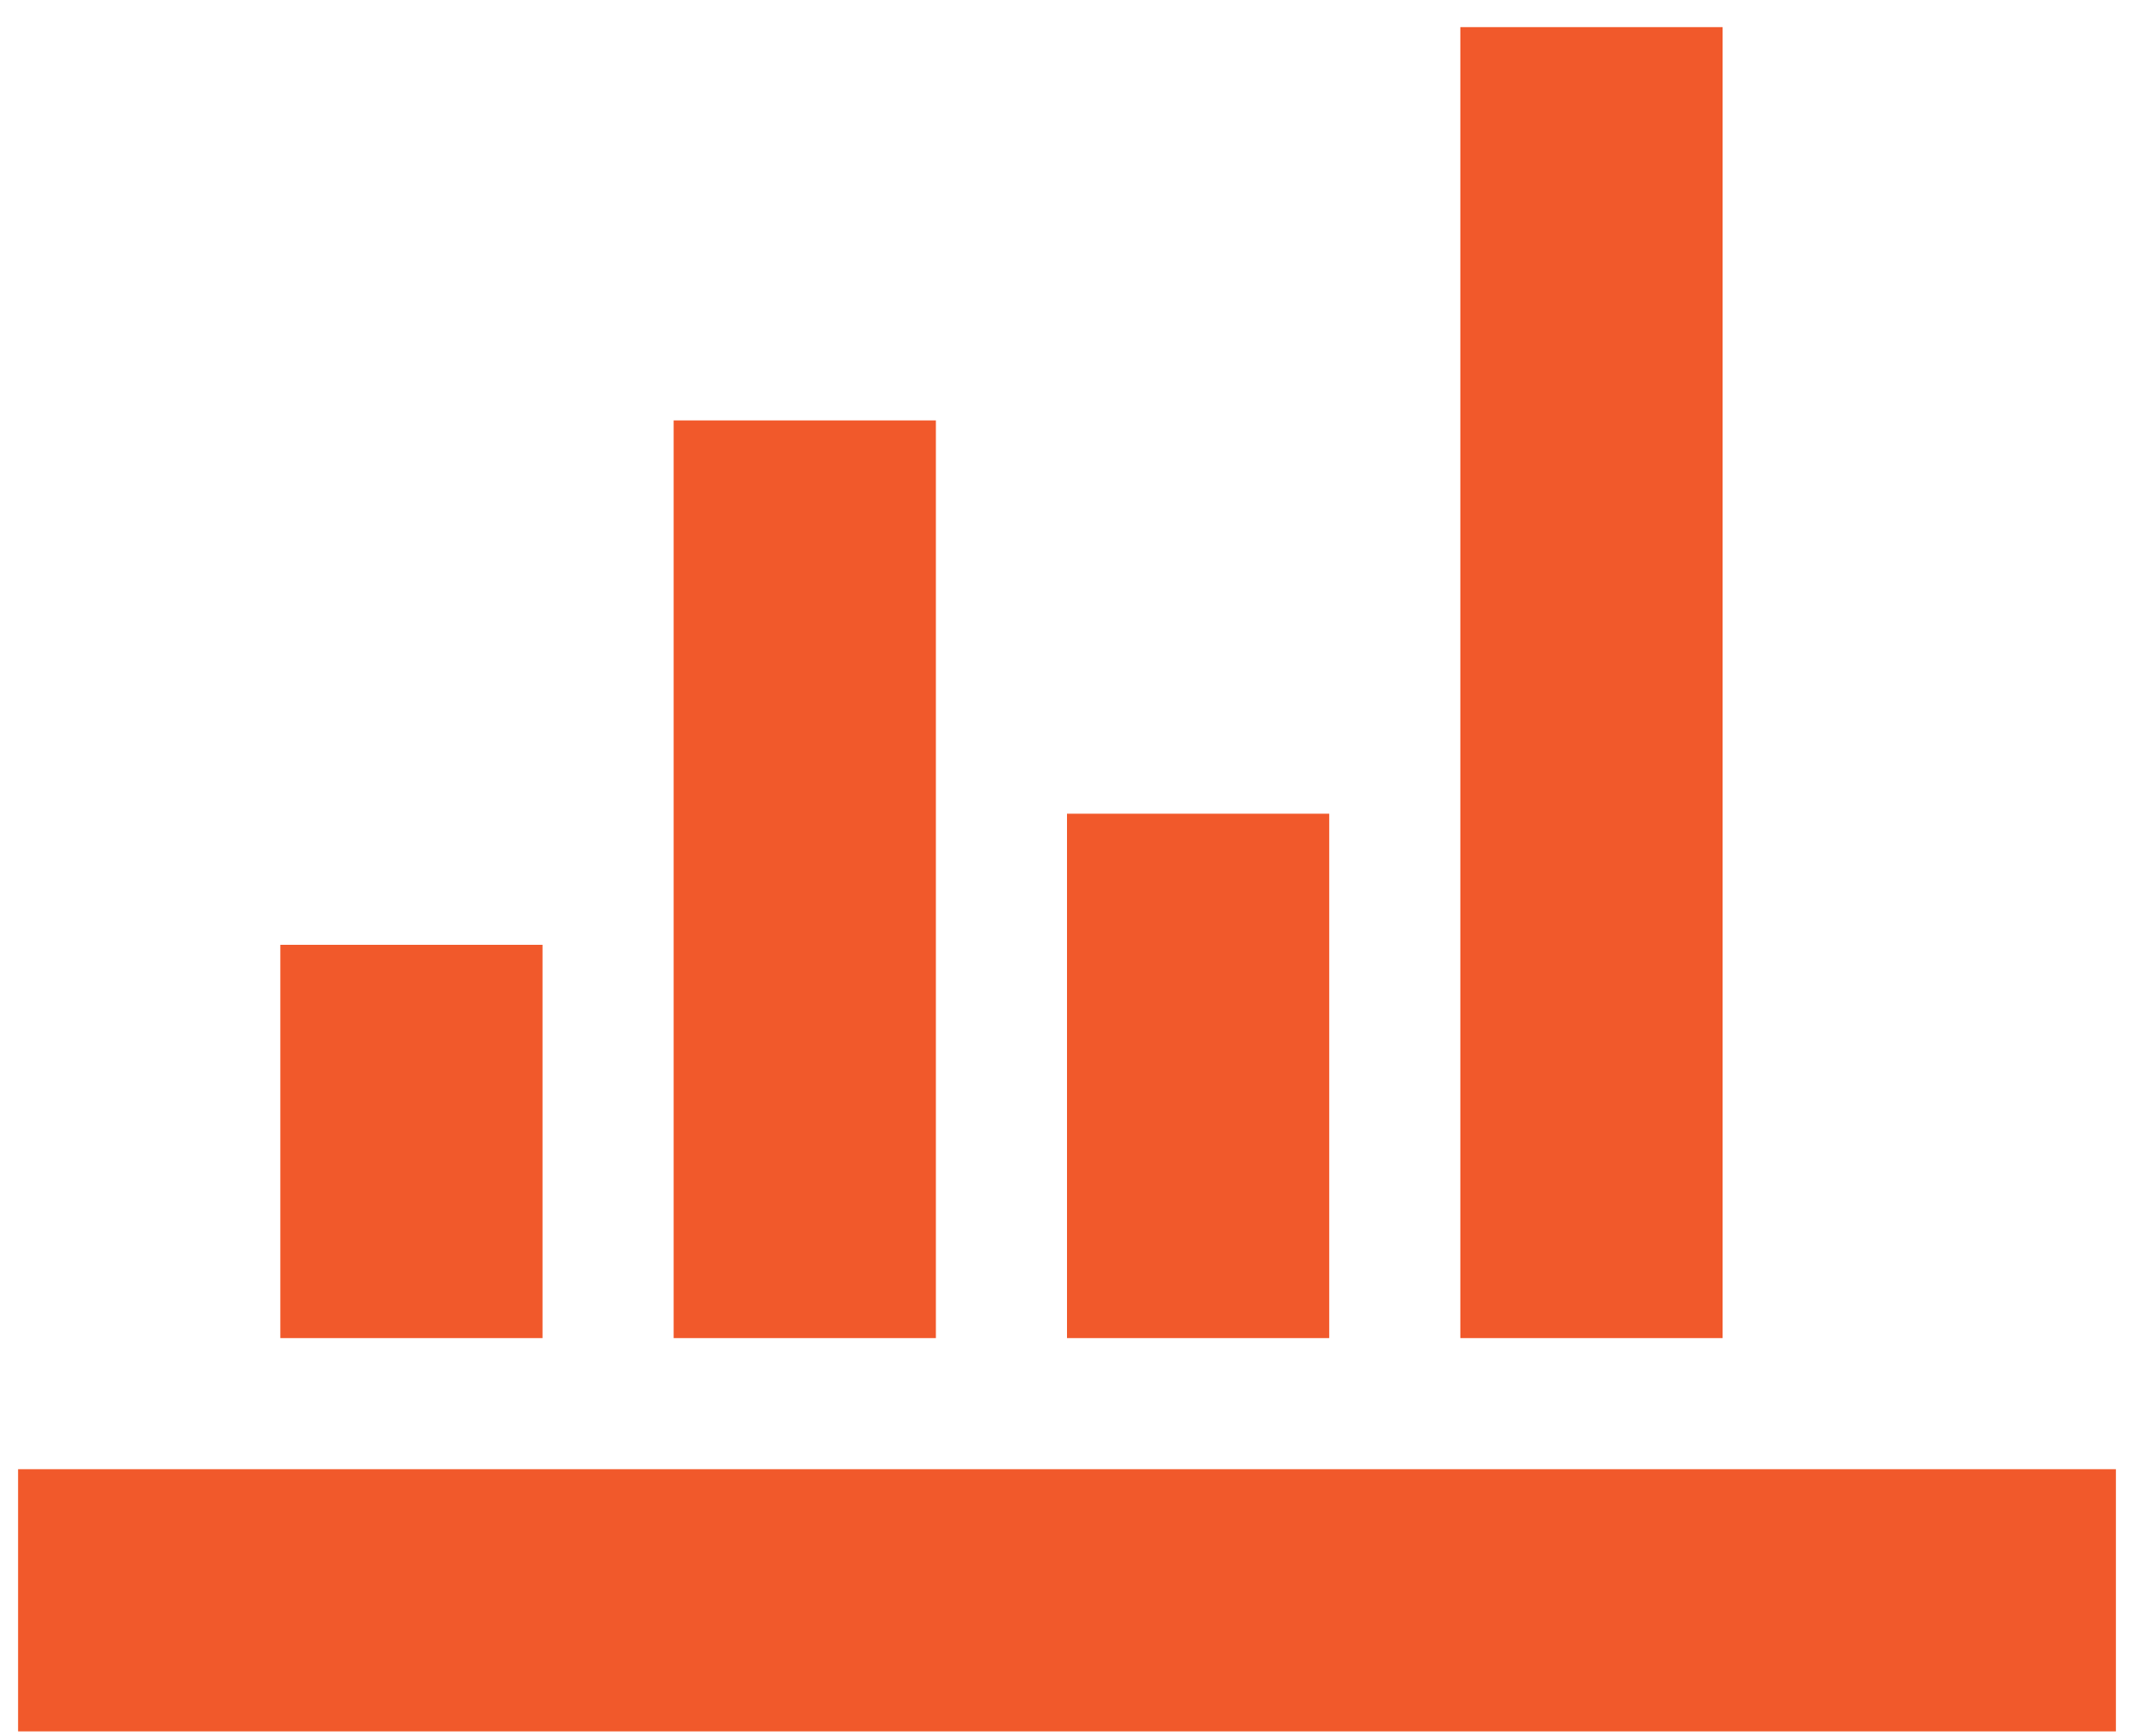
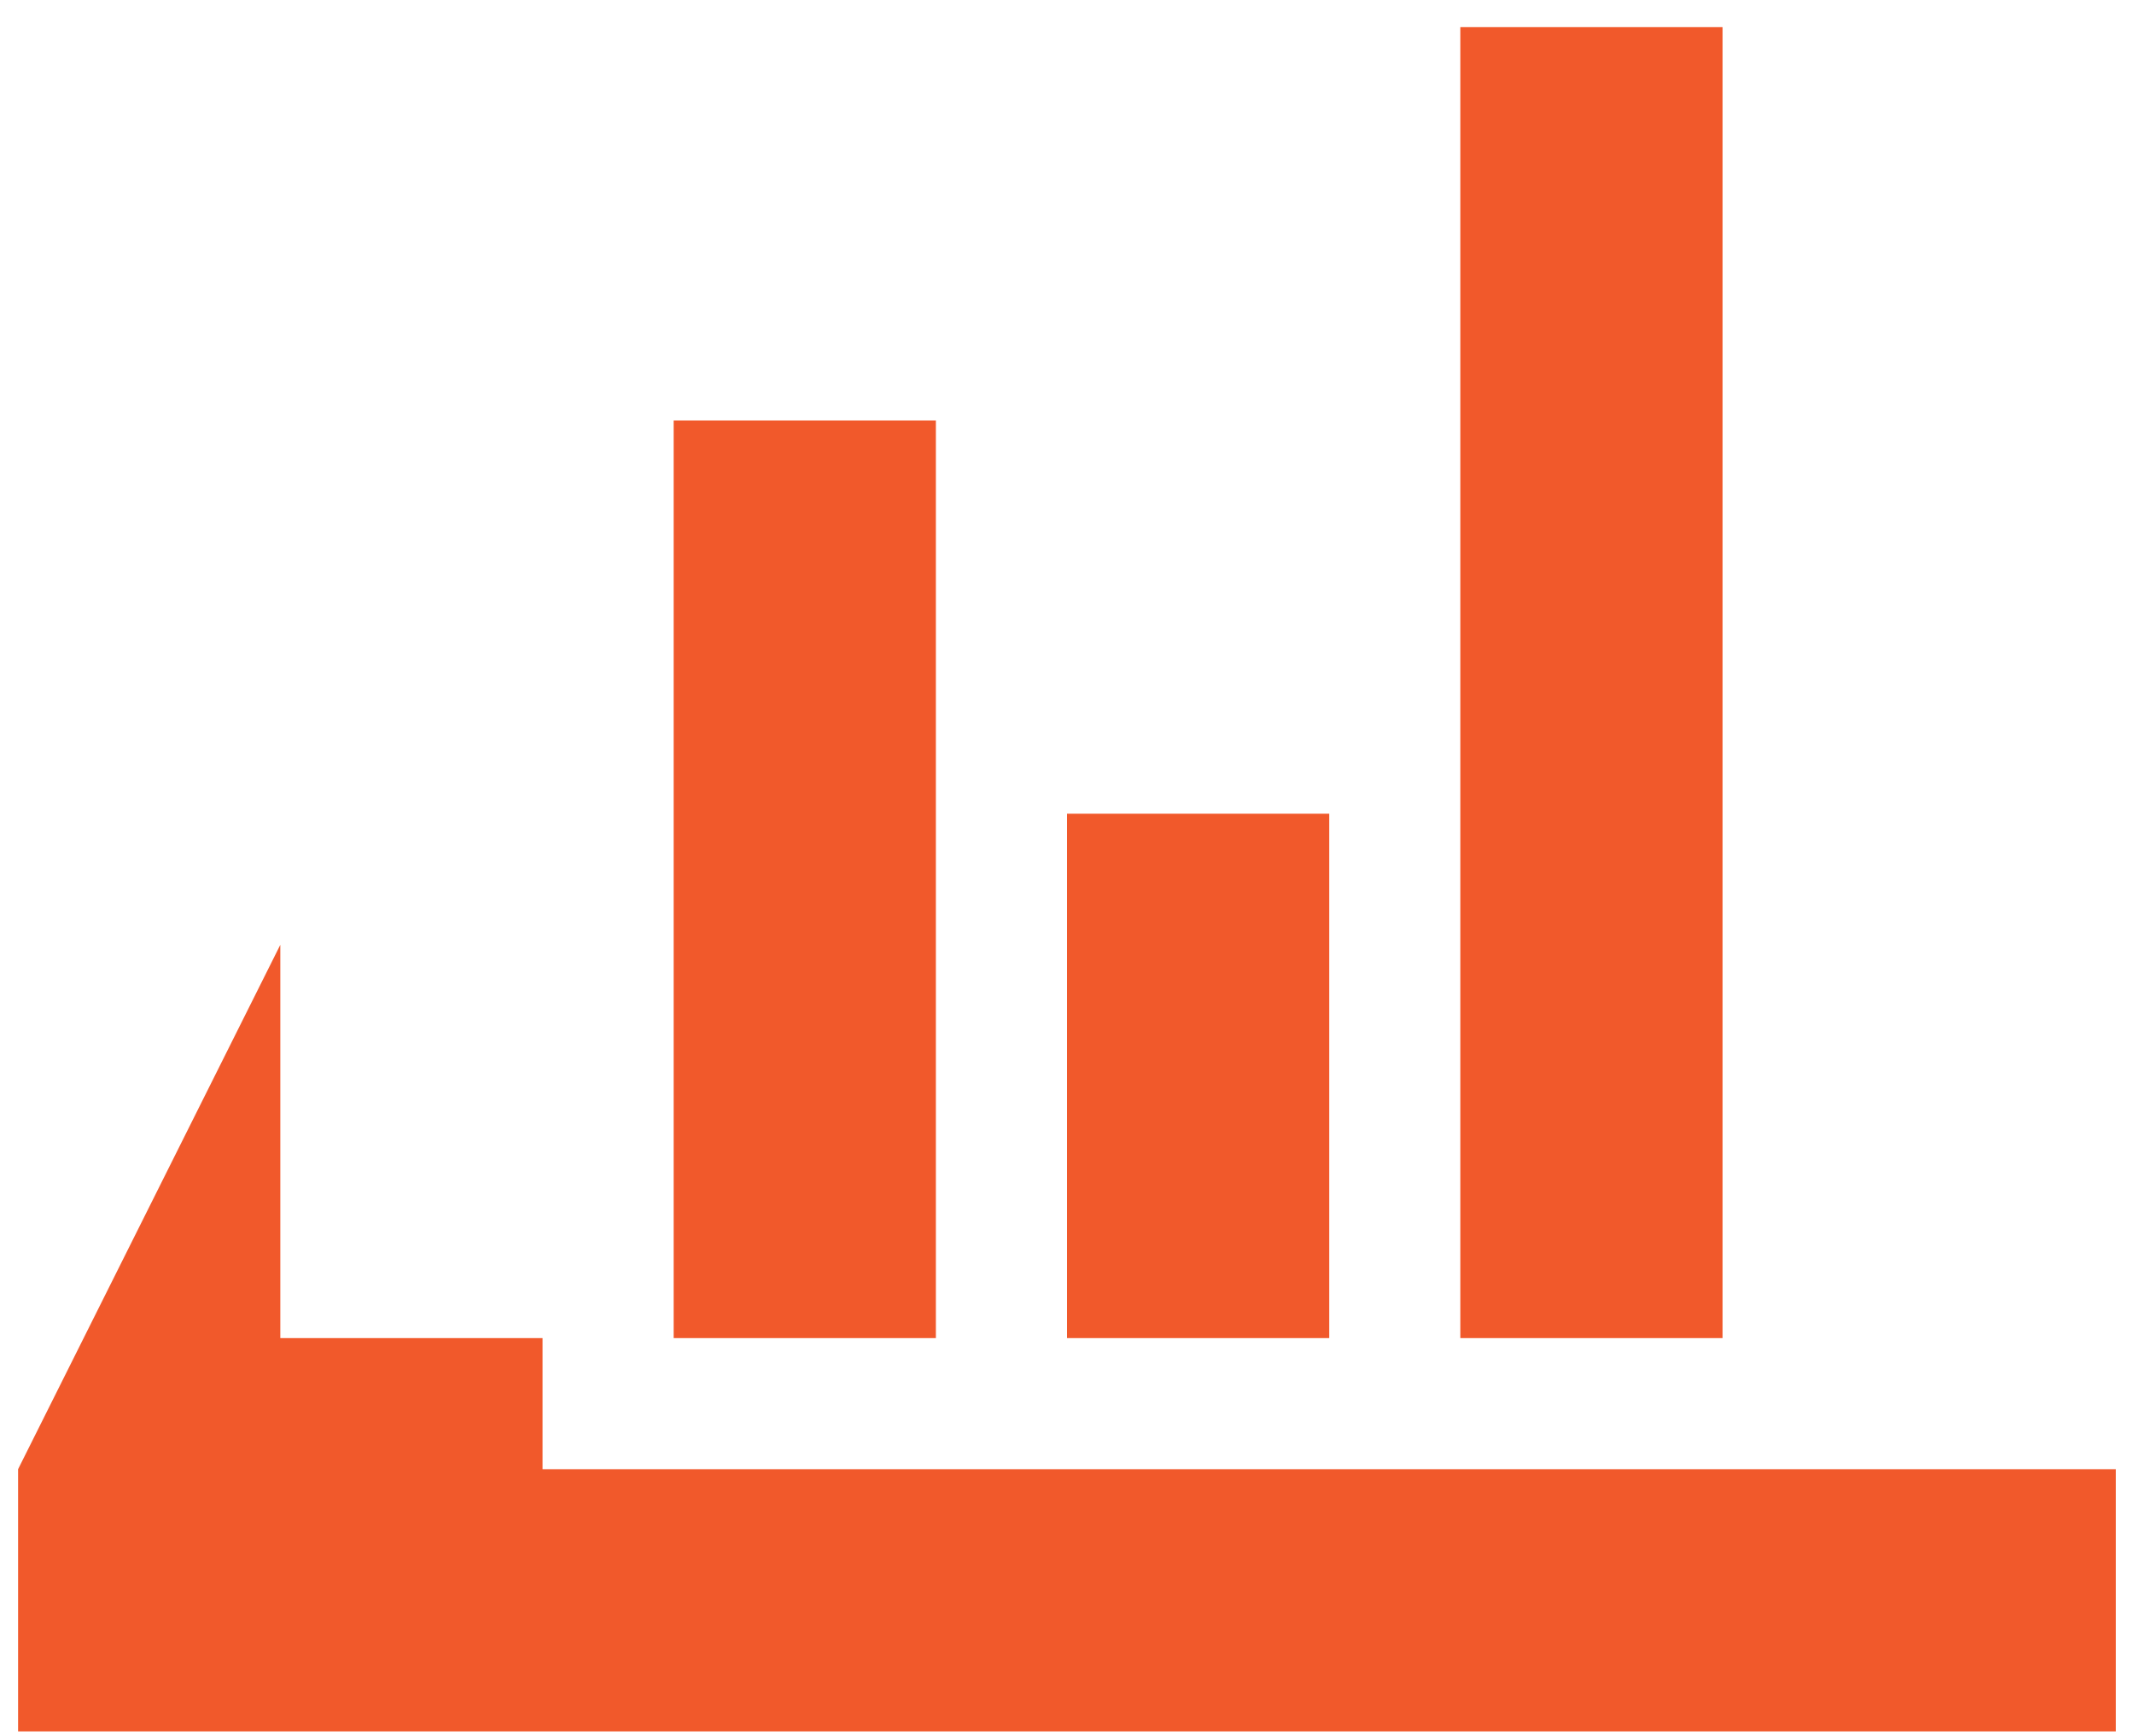
<svg xmlns="http://www.w3.org/2000/svg" width="59" height="48" viewBox="0 0 59 48" fill="none">
-   <path d="M0.5 40.625H58.5V47.875H0.5V40.625ZM7.75 26.125H15V37H7.75V26.125ZM18.625 11.625H25.875V37H18.625V11.625ZM29.5 22.5H36.75V37H29.5V22.5ZM40.375 0.75H47.625V37H40.375V0.75Z" fill="#F1592B" />
+   <path d="M0.5 40.625H58.5V47.875H0.5V40.625ZH15V37H7.75V26.125ZM18.625 11.625H25.875V37H18.625V11.625ZM29.5 22.5H36.75V37H29.5V22.5ZM40.375 0.75H47.625V37H40.375V0.75Z" fill="#F1592B" />
</svg>